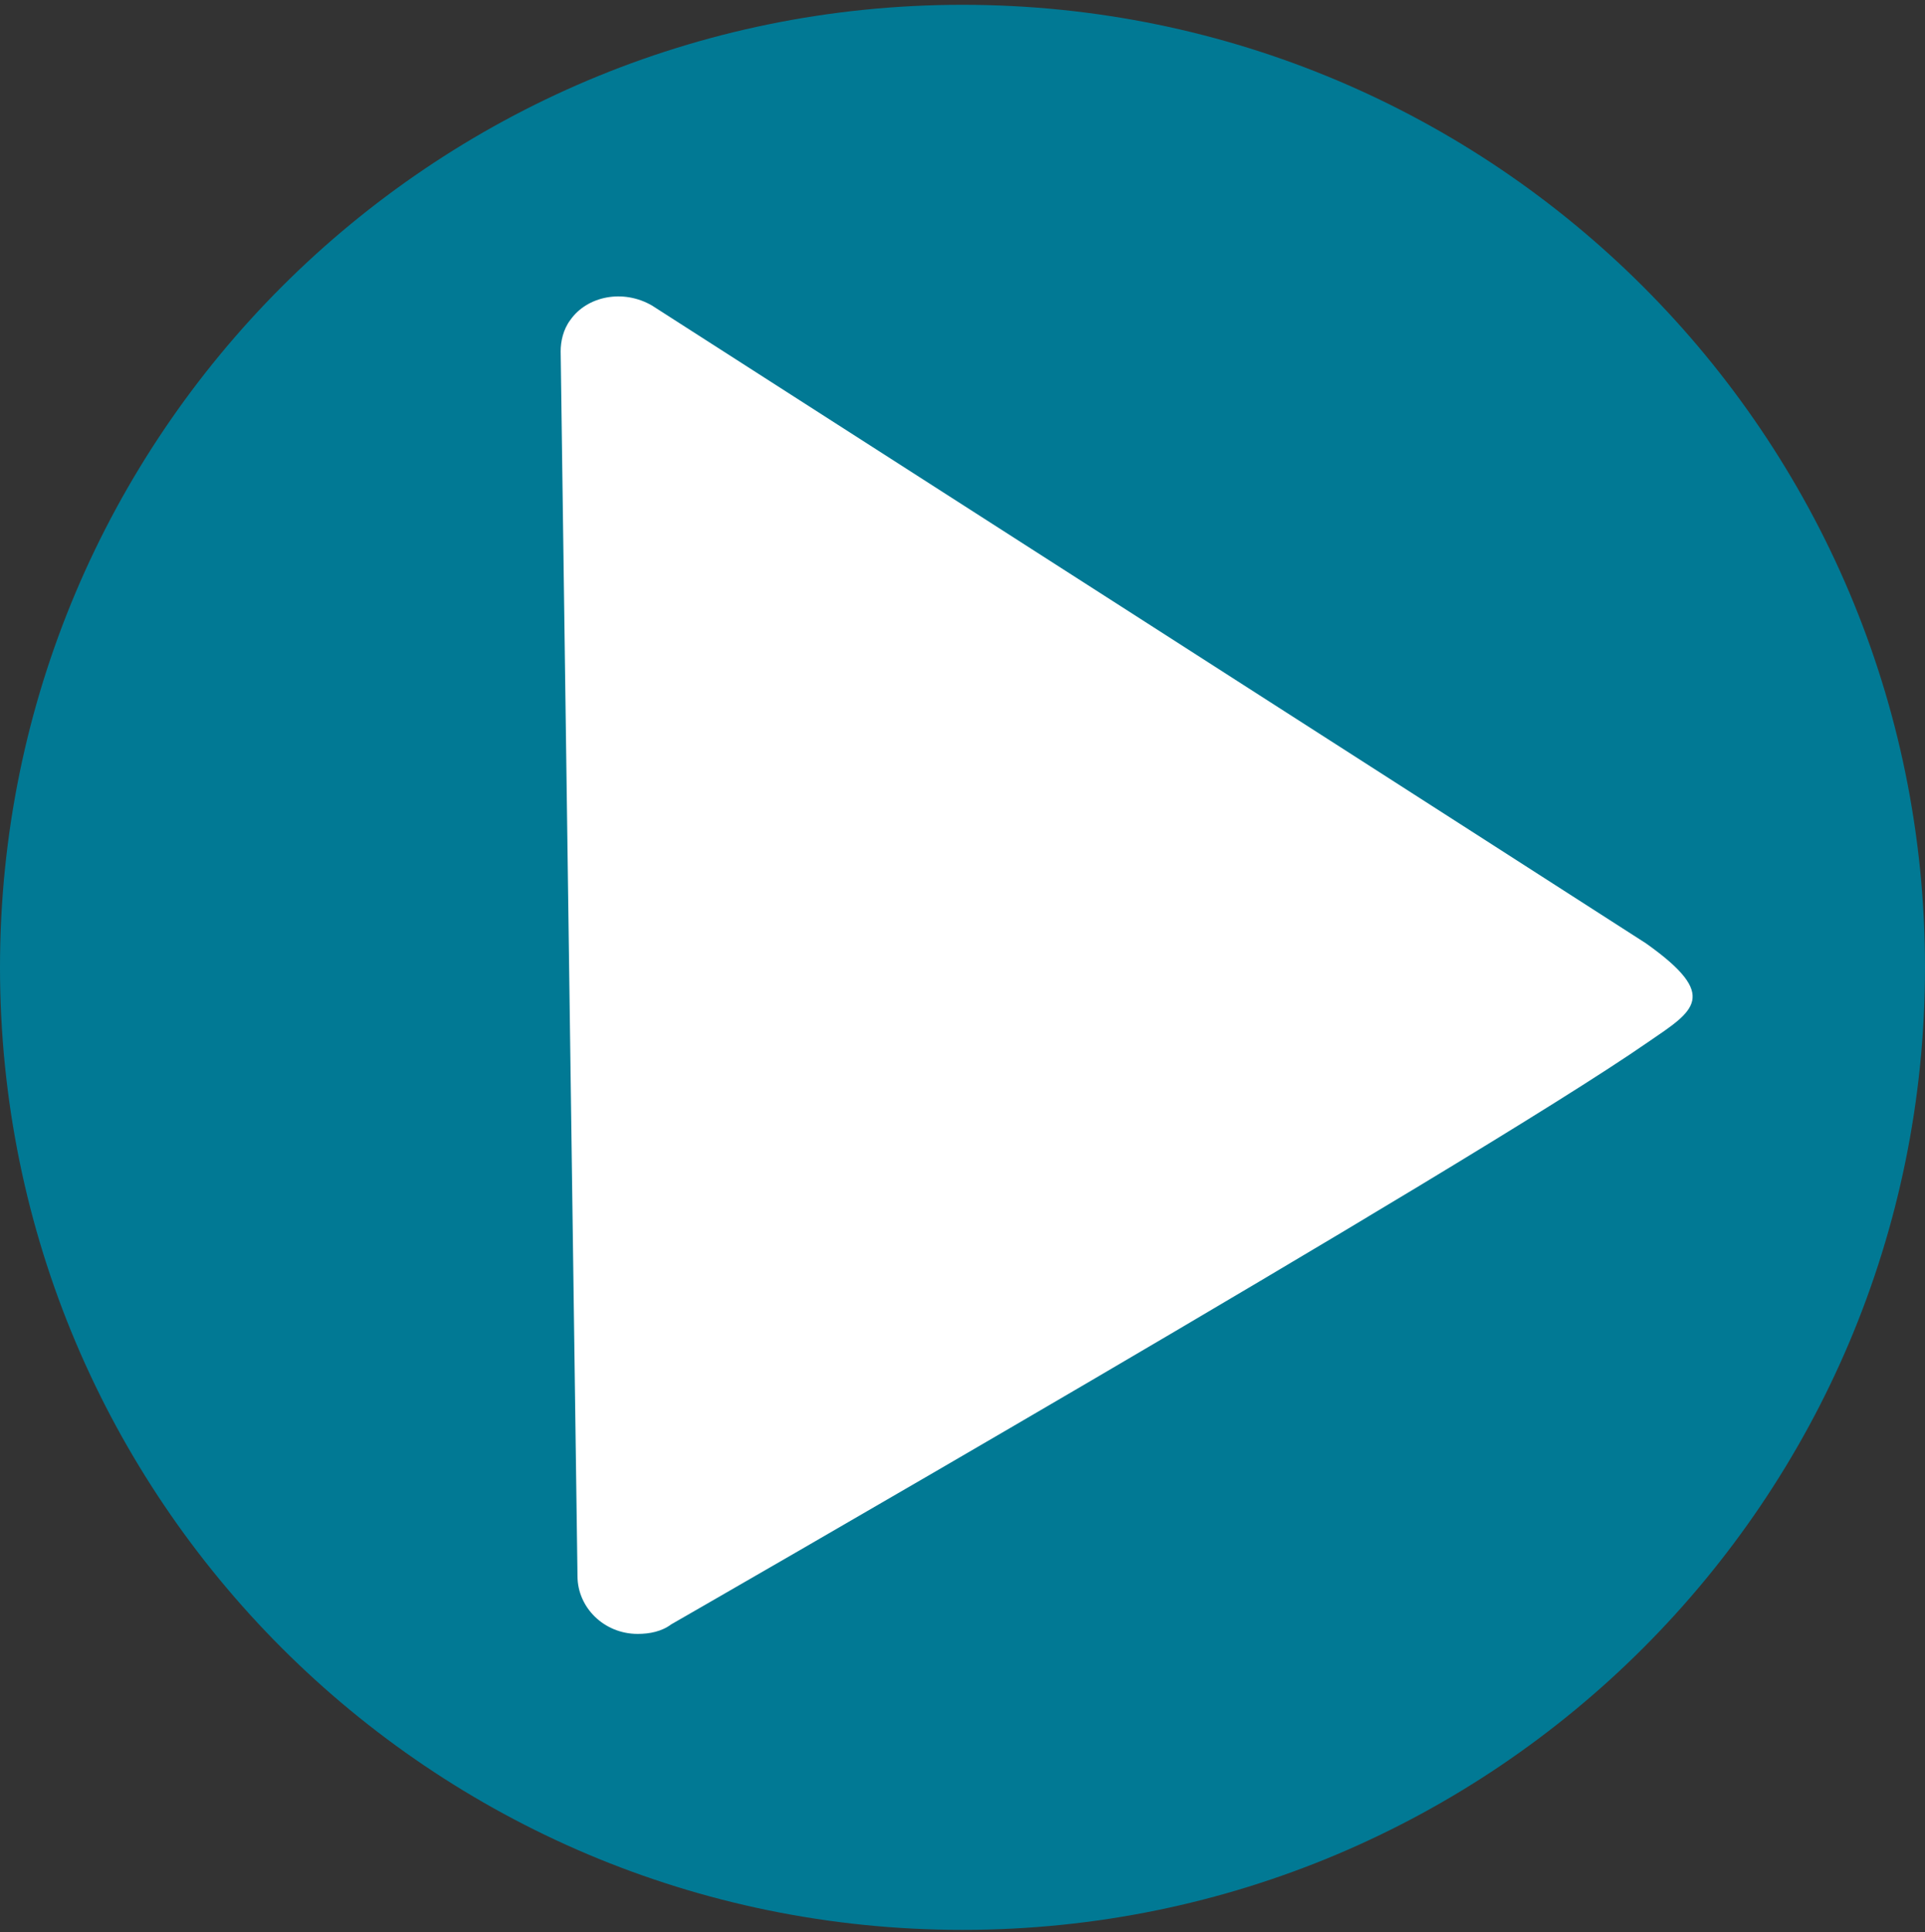
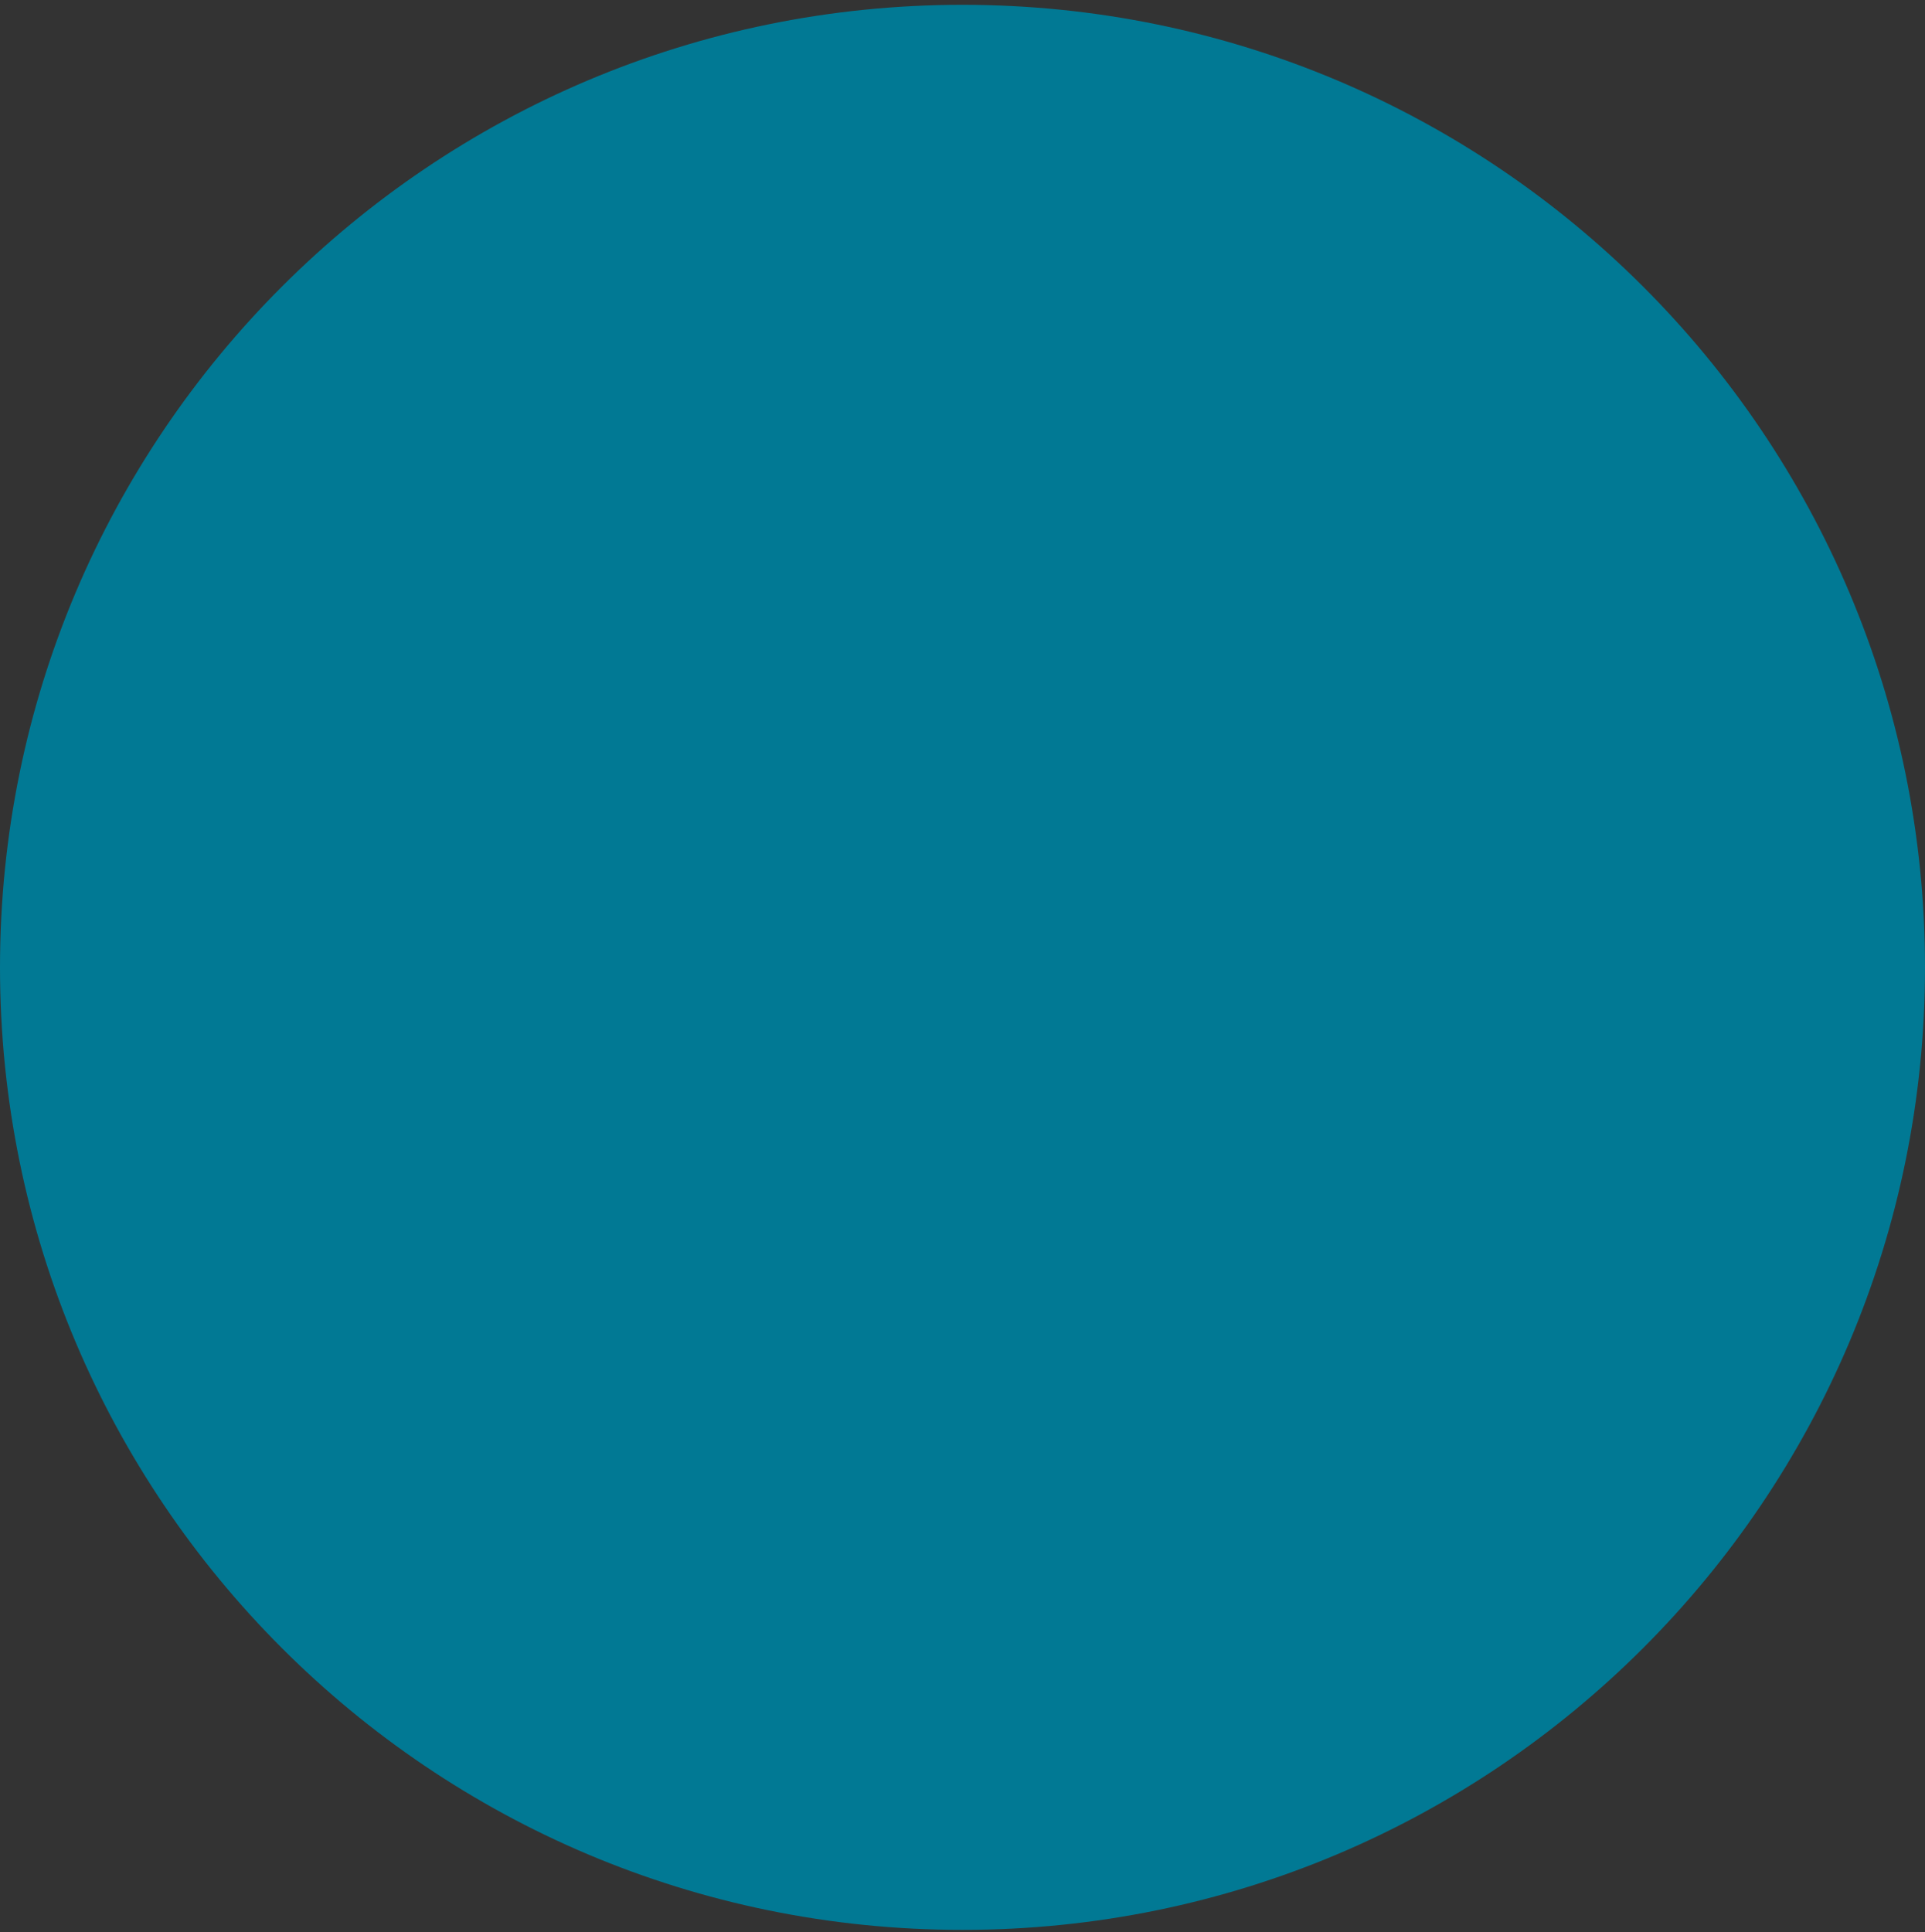
<svg xmlns="http://www.w3.org/2000/svg" version="1.1" id="Laag_1" x="0px" y="0px" viewBox="0 0 80 80.3" style="enable-background:new 0 0 80 80.3;" xml:space="preserve">
  <rect x="0" y="0" width="80" height="80.3" fill="#333333" stroke="none" />
  <style type="text/css">
	.st0{fill:#017994;}
	.st1{fill:#FFFFFF;}
</style>
  <g>
    <path class="st0" d="M80,40.2c0,22.1-17.9,40-40,40c-22.1,0-40-17.9-40-40s17.9-40,40-40C62.1,0.2,80,18.1,80,40.2" />
-     <path class="st1" d="M68.5,43.3C61,48.5,27.9,67.5,27.9,67.5c-0.4,0.3-0.9,0.4-1.4,0.4c-1.4,0-2.5-1.1-2.5-2.4l-0.7-50.9   c0-0.4,0.1-0.9,0.4-1.3c0.7-1,2.2-1.3,3.4-0.6c0,0,38.2,24.5,41.3,26.5C71.5,41.4,70.4,42,68.5,43.3" />
  </g>
</svg>